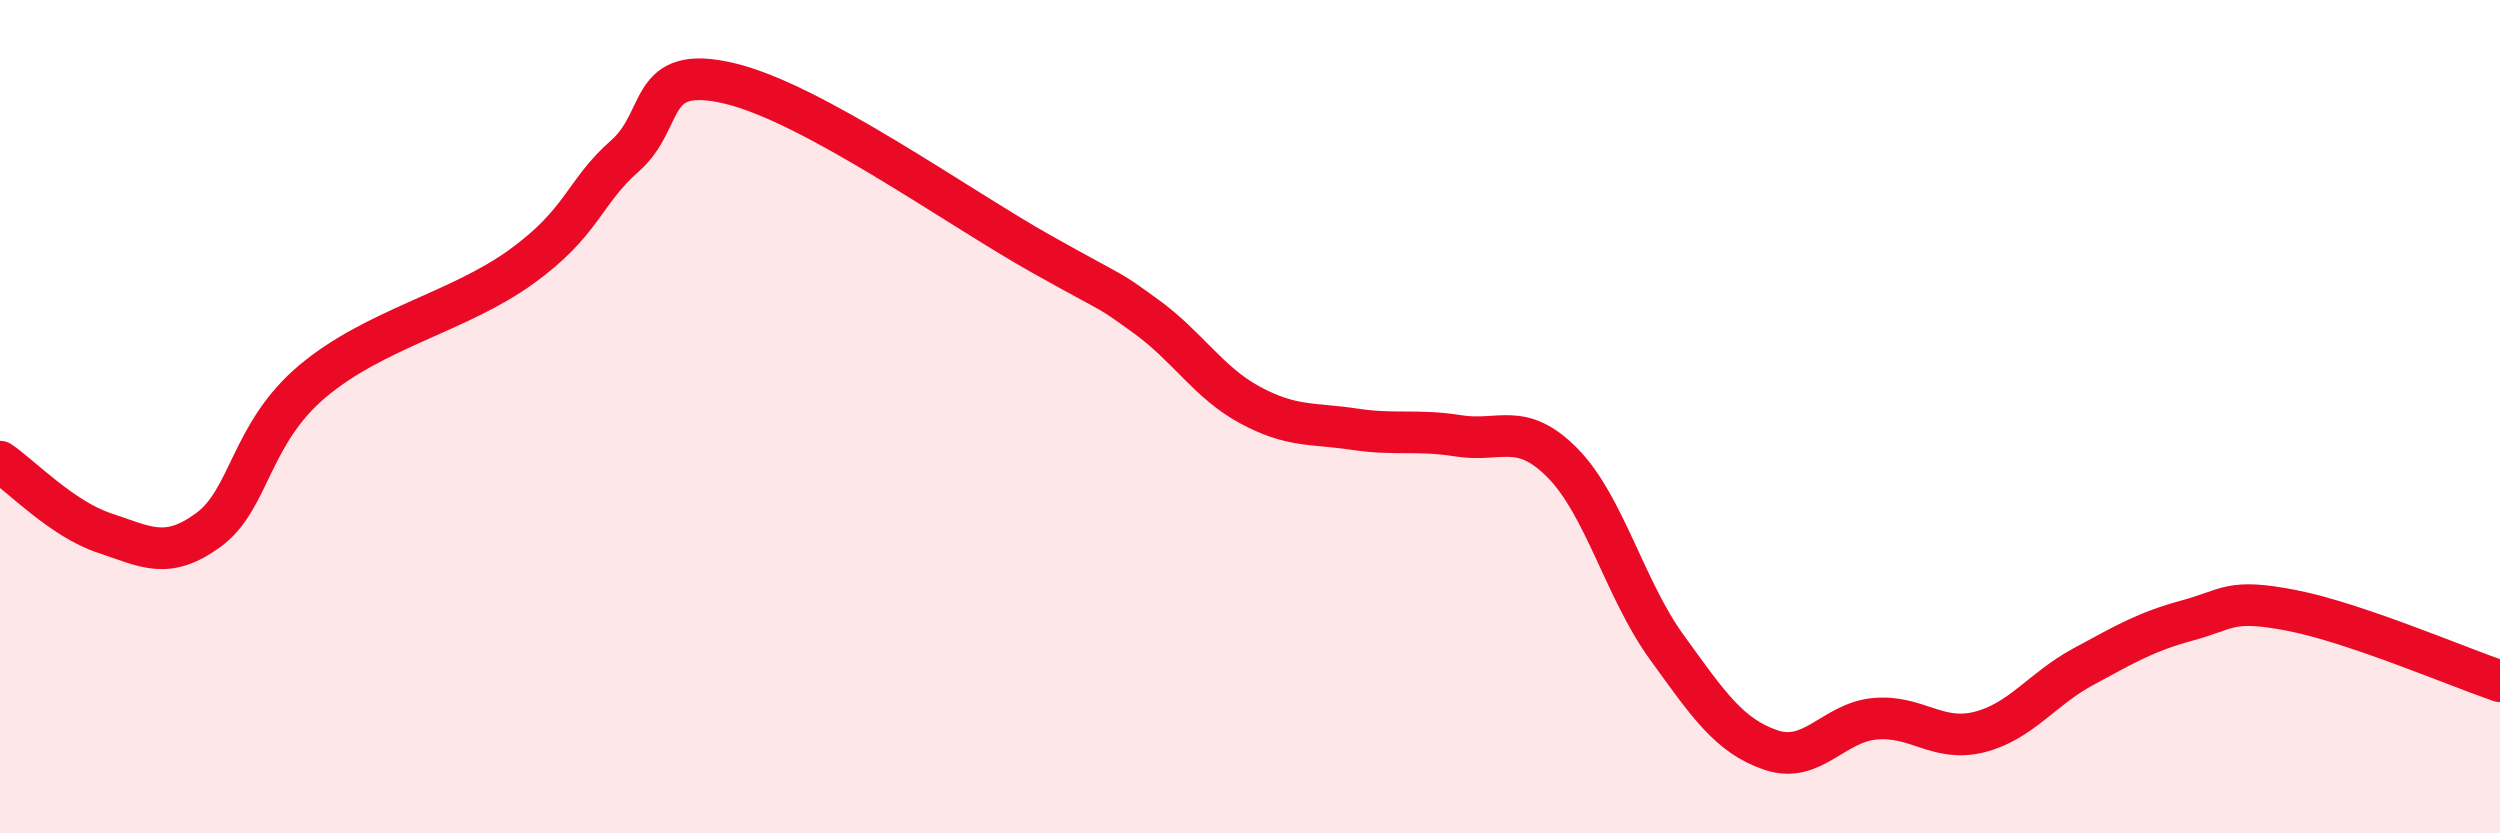
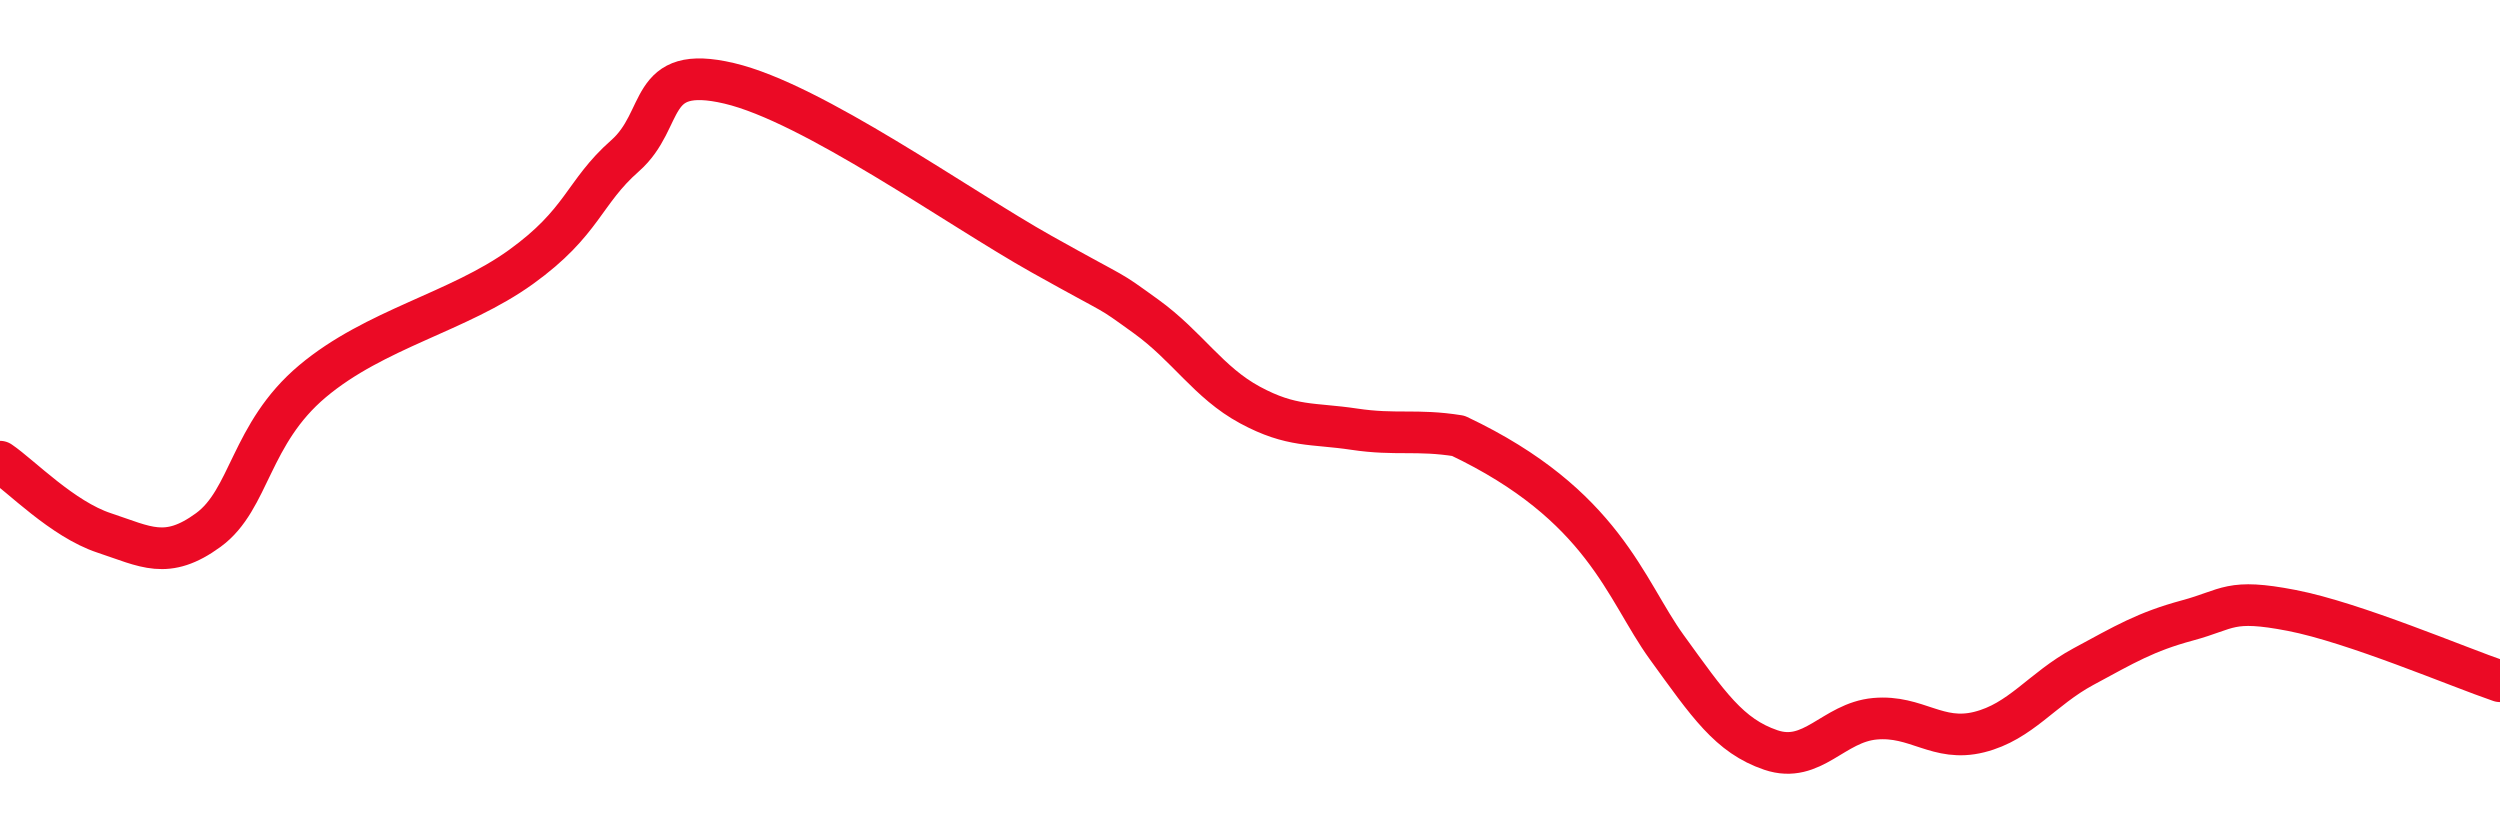
<svg xmlns="http://www.w3.org/2000/svg" width="60" height="20" viewBox="0 0 60 20">
-   <path d="M 0,11.08 C 0.5,11.42 1.5,12.46 2.5,12.79 C 3.5,13.12 4,13.45 5,12.72 C 6,11.99 6,10.41 7.5,9.15 C 9,7.89 11,7.49 12.5,6.41 C 14,5.33 14,4.62 15,3.74 C 16,2.86 15.5,1.53 17.5,2 C 19.5,2.47 23,4.98 25,6.1 C 27,7.22 26.5,6.87 27.5,7.59 C 28.5,8.31 29,9.18 30,9.72 C 31,10.26 31.5,10.15 32.5,10.3 C 33.5,10.45 34,10.3 35,10.46 C 36,10.62 36.5,10.1 37.5,11.11 C 38.5,12.12 39,14.15 40,15.53 C 41,16.91 41.5,17.66 42.5,18 C 43.5,18.34 44,17.34 45,17.25 C 46,17.16 46.5,17.82 47.5,17.57 C 48.5,17.32 49,16.54 50,16 C 51,15.46 51.5,15.16 52.5,14.89 C 53.5,14.62 53.5,14.36 55,14.65 C 56.5,14.94 59,16.01 60,16.35L60 20L0 20Z" fill="#EB0A25" opacity="0.1" stroke-linecap="round" stroke-linejoin="round" />
-   <path d="M 0,11.08 C 0.5,11.42 1.5,12.46 2.5,12.79 C 3.5,13.12 4,13.45 5,12.72 C 6,11.99 6,10.41 7.5,9.15 C 9,7.89 11,7.49 12.5,6.41 C 14,5.33 14,4.62 15,3.74 C 16,2.86 15.5,1.53 17.5,2 C 19.5,2.47 23,4.98 25,6.1 C 27,7.22 26.5,6.87 27.5,7.59 C 28.5,8.31 29,9.18 30,9.72 C 31,10.26 31.5,10.15 32.5,10.3 C 33.5,10.45 34,10.3 35,10.46 C 36,10.62 36.5,10.1 37.5,11.11 C 38.5,12.12 39,14.15 40,15.53 C 41,16.91 41.5,17.66 42.5,18 C 43.5,18.34 44,17.34 45,17.25 C 46,17.16 46.5,17.82 47.5,17.57 C 48.5,17.32 49,16.54 50,16 C 51,15.46 51.5,15.16 52.5,14.89 C 53.5,14.62 53.5,14.36 55,14.65 C 56.5,14.94 59,16.01 60,16.35" stroke="#EB0A25" stroke-width="1" fill="none" stroke-linecap="round" stroke-linejoin="round" />
+   <path d="M 0,11.08 C 0.5,11.42 1.5,12.46 2.5,12.79 C 3.5,13.12 4,13.45 5,12.72 C 6,11.99 6,10.41 7.5,9.15 C 9,7.89 11,7.49 12.5,6.41 C 14,5.33 14,4.62 15,3.74 C 16,2.86 15.5,1.53 17.5,2 C 19.5,2.47 23,4.98 25,6.1 C 27,7.22 26.5,6.87 27.5,7.59 C 28.5,8.31 29,9.18 30,9.72 C 31,10.26 31.5,10.15 32.5,10.3 C 33.5,10.45 34,10.3 35,10.46 C 38.5,12.12 39,14.15 40,15.53 C 41,16.91 41.5,17.66 42.5,18 C 43.5,18.34 44,17.34 45,17.25 C 46,17.16 46.5,17.82 47.5,17.57 C 48.5,17.32 49,16.54 50,16 C 51,15.46 51.5,15.16 52.5,14.89 C 53.5,14.62 53.5,14.36 55,14.65 C 56.5,14.94 59,16.01 60,16.35" stroke="#EB0A25" stroke-width="1" fill="none" stroke-linecap="round" stroke-linejoin="round" />
</svg>